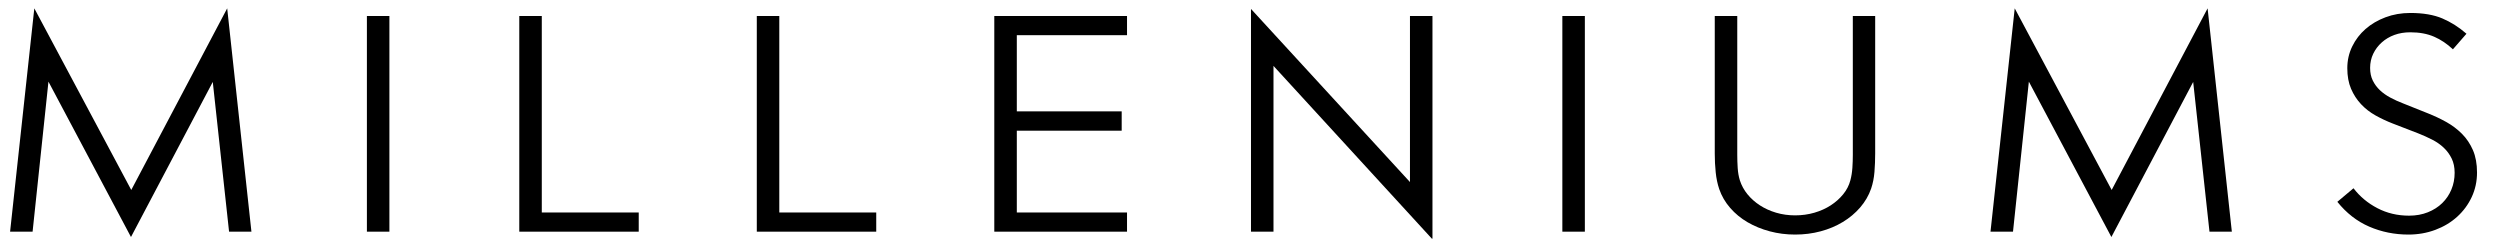
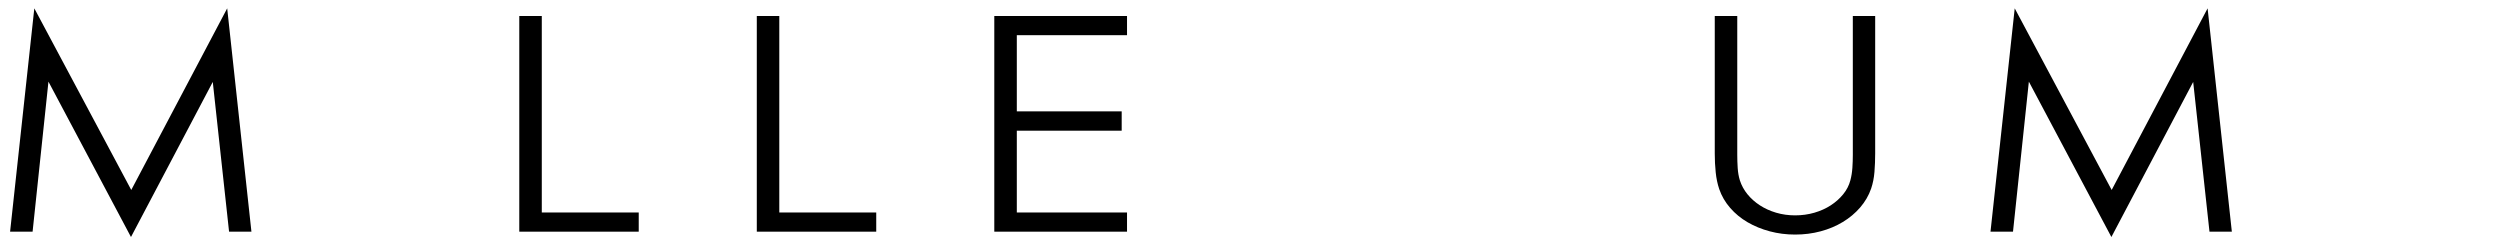
<svg xmlns="http://www.w3.org/2000/svg" version="1.1" id="Layer_1" x="0px" y="0px" width="220px" height="21px" viewBox="0 0 220 21" enable-background="new 0 0 220 21" xml:space="preserve">
  <g>
    <path d="M3.02,0.735l8.531,15.983l8.442-15.983l2.133,19.652h-1.968L18.724,7.21l-7.198,13.647L4.264,7.185L2.868,20.388h-1.98   L3.02,0.735z" />
-     <path d="M32.287,1.408h1.98v18.979h-1.98V1.408z" />
    <path d="M45.697,1.408h1.98v17.291h8.531v1.688H45.697V1.408z" />
    <path d="M66.598,1.408h1.98v17.291h8.531v1.688H66.598V1.408z" />
    <path d="M87.498,1.408h11.68v1.688h-9.699V9.8h9.229v1.701h-9.229v7.198h9.699v1.688h-11.68V1.408z" />
-     <path d="M110.087,0.786l13.99,15.234V1.408h1.98v19.652l-13.99-15.26v14.587h-1.98V0.786z" />
-     <path d="M137.487,1.408h1.98v18.979h-1.98V1.408z" />
    <path d="M157.97,20.642c-0.778,0-1.523-0.095-2.234-0.286c-0.711-0.189-1.36-0.457-1.949-0.799   c-0.588-0.344-1.098-0.762-1.529-1.258c-0.432-0.494-0.753-1.047-0.965-1.656c-0.152-0.449-0.256-0.941-0.311-1.479   c-0.056-0.538-0.083-1.086-0.083-1.645V1.408h1.98v12.226c0,0.381,0.013,0.767,0.038,1.155s0.089,0.749,0.19,1.079   c0.144,0.448,0.368,0.858,0.673,1.231s0.669,0.696,1.092,0.971c0.423,0.275,0.899,0.491,1.428,0.648   c0.529,0.156,1.086,0.234,1.67,0.234c0.593,0,1.157-0.078,1.695-0.234c0.537-0.157,1.018-0.373,1.44-0.648   c0.423-0.274,0.787-0.598,1.092-0.971s0.517-0.783,0.635-1.231c0.093-0.347,0.152-0.716,0.178-1.104s0.038-0.766,0.038-1.13V1.408   h1.968v12.086c0,0.559-0.021,1.103-0.063,1.631c-0.042,0.529-0.14,1.018-0.292,1.467c-0.212,0.609-0.533,1.164-0.965,1.663   s-0.941,0.927-1.53,1.282c-0.588,0.355-1.237,0.629-1.948,0.818C159.506,20.547,158.757,20.642,157.97,20.642z" />
    <path d="M177.296,0.735l8.531,15.983l8.442-15.983l2.133,19.652h-1.968L193,7.21l-7.198,13.647L178.54,7.185l-1.396,13.203h-1.98   L177.296,0.735z" />
-     <path d="M211.945,20.642c-1.228,0-2.378-0.233-3.453-0.698s-2.01-1.193-2.806-2.184l1.422-1.193   c0.559,0.729,1.259,1.313,2.102,1.752c0.842,0.439,1.771,0.66,2.786,0.66c0.609,0,1.161-0.1,1.657-0.299   c0.494-0.198,0.916-0.467,1.263-0.806s0.616-0.736,0.806-1.193c0.191-0.457,0.286-0.948,0.286-1.473   c0-0.482-0.087-0.901-0.261-1.257c-0.173-0.355-0.403-0.671-0.691-0.945c-0.288-0.275-0.631-0.515-1.028-0.718   s-0.813-0.39-1.244-0.559l-2.234-0.863c-0.524-0.203-1.028-0.44-1.511-0.711s-0.905-0.601-1.27-0.99s-0.656-0.84-0.876-1.352   s-0.33-1.115-0.33-1.809c0-0.686,0.144-1.325,0.432-1.917s0.679-1.104,1.175-1.536c0.494-0.432,1.078-0.774,1.752-1.028   c0.672-0.254,1.402-0.381,2.189-0.381c1.126,0,2.065,0.161,2.818,0.482s1.46,0.77,2.12,1.346l-1.193,1.371   c-0.508-0.482-1.06-0.853-1.657-1.111c-0.596-0.258-1.292-0.387-2.088-0.387c-0.508,0-0.974,0.076-1.396,0.229   s-0.796,0.373-1.117,0.66s-0.573,0.622-0.756,1.003c-0.182,0.381-0.272,0.795-0.272,1.244c0,0.423,0.078,0.793,0.235,1.111   c0.156,0.317,0.363,0.599,0.621,0.844c0.259,0.246,0.565,0.463,0.921,0.654s0.732,0.362,1.13,0.514l2.158,0.863   c0.559,0.22,1.098,0.474,1.619,0.762c0.52,0.287,0.983,0.635,1.39,1.041s0.729,0.887,0.972,1.441   c0.24,0.554,0.361,1.212,0.361,1.974c0,0.771-0.154,1.487-0.463,2.151c-0.31,0.665-0.736,1.244-1.283,1.74   c-0.545,0.494-1.187,0.88-1.923,1.154C213.57,20.504,212.783,20.642,211.945,20.642z" />
  </g>
</svg>